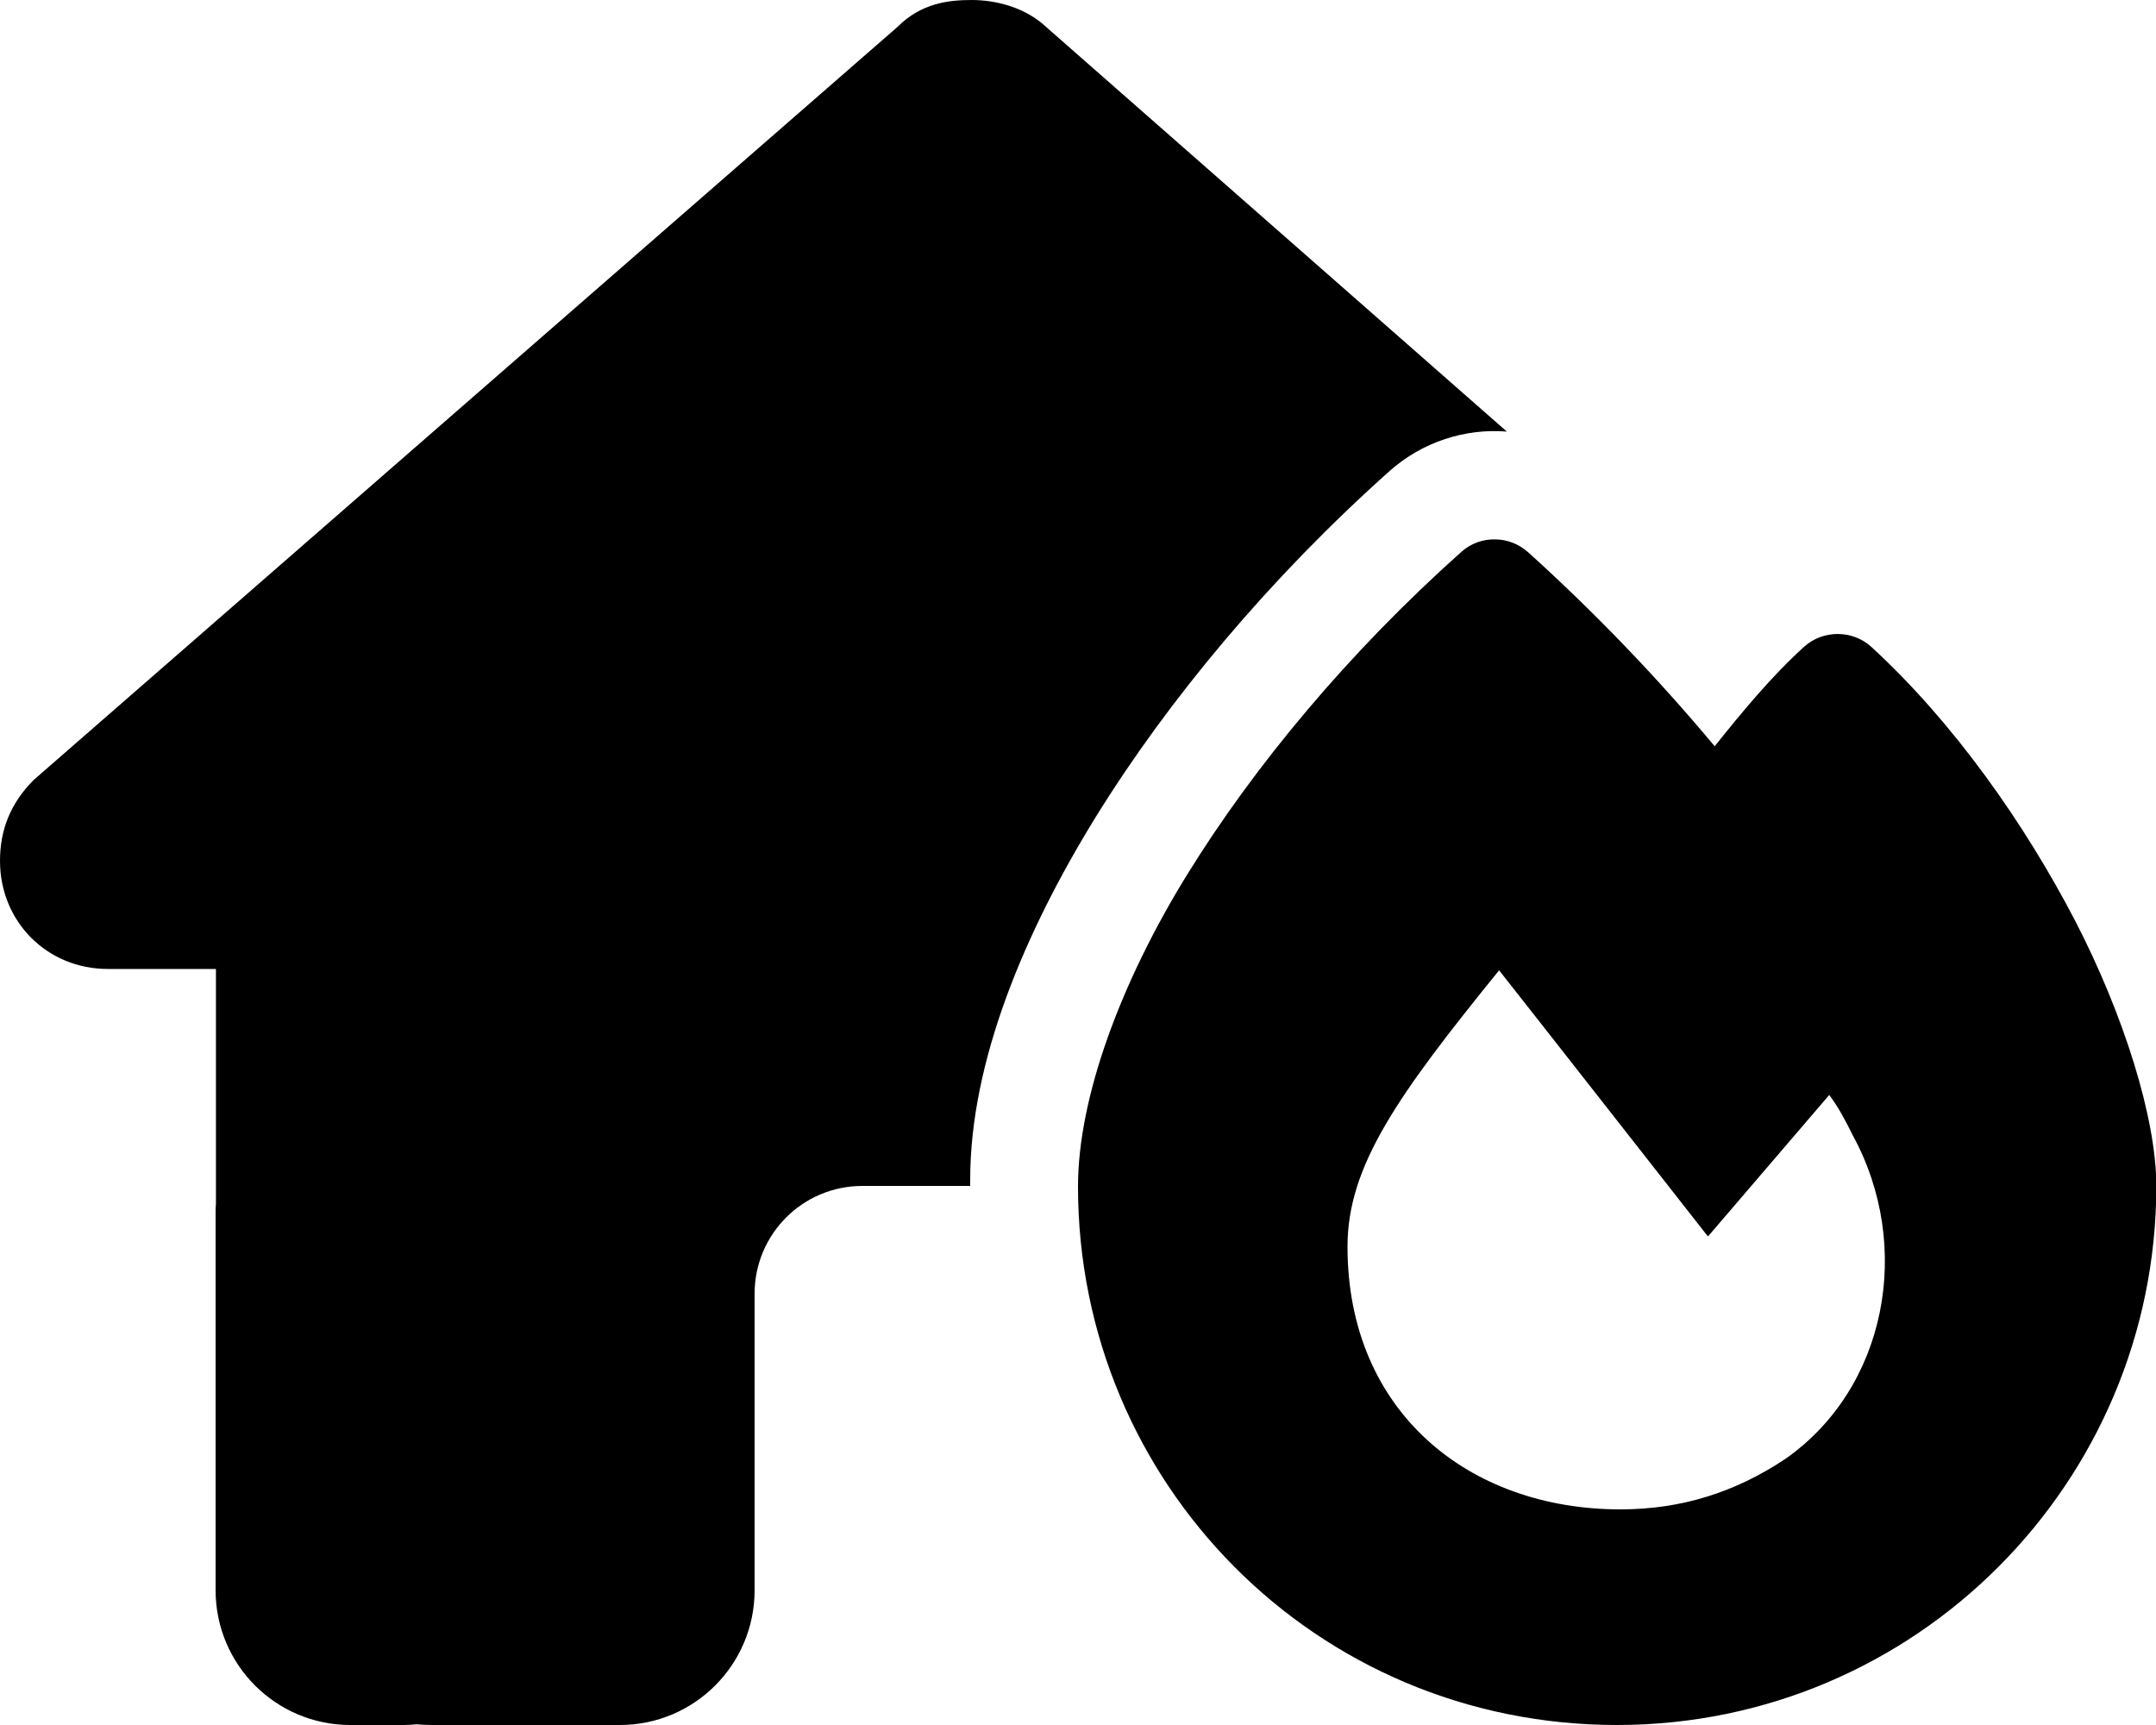
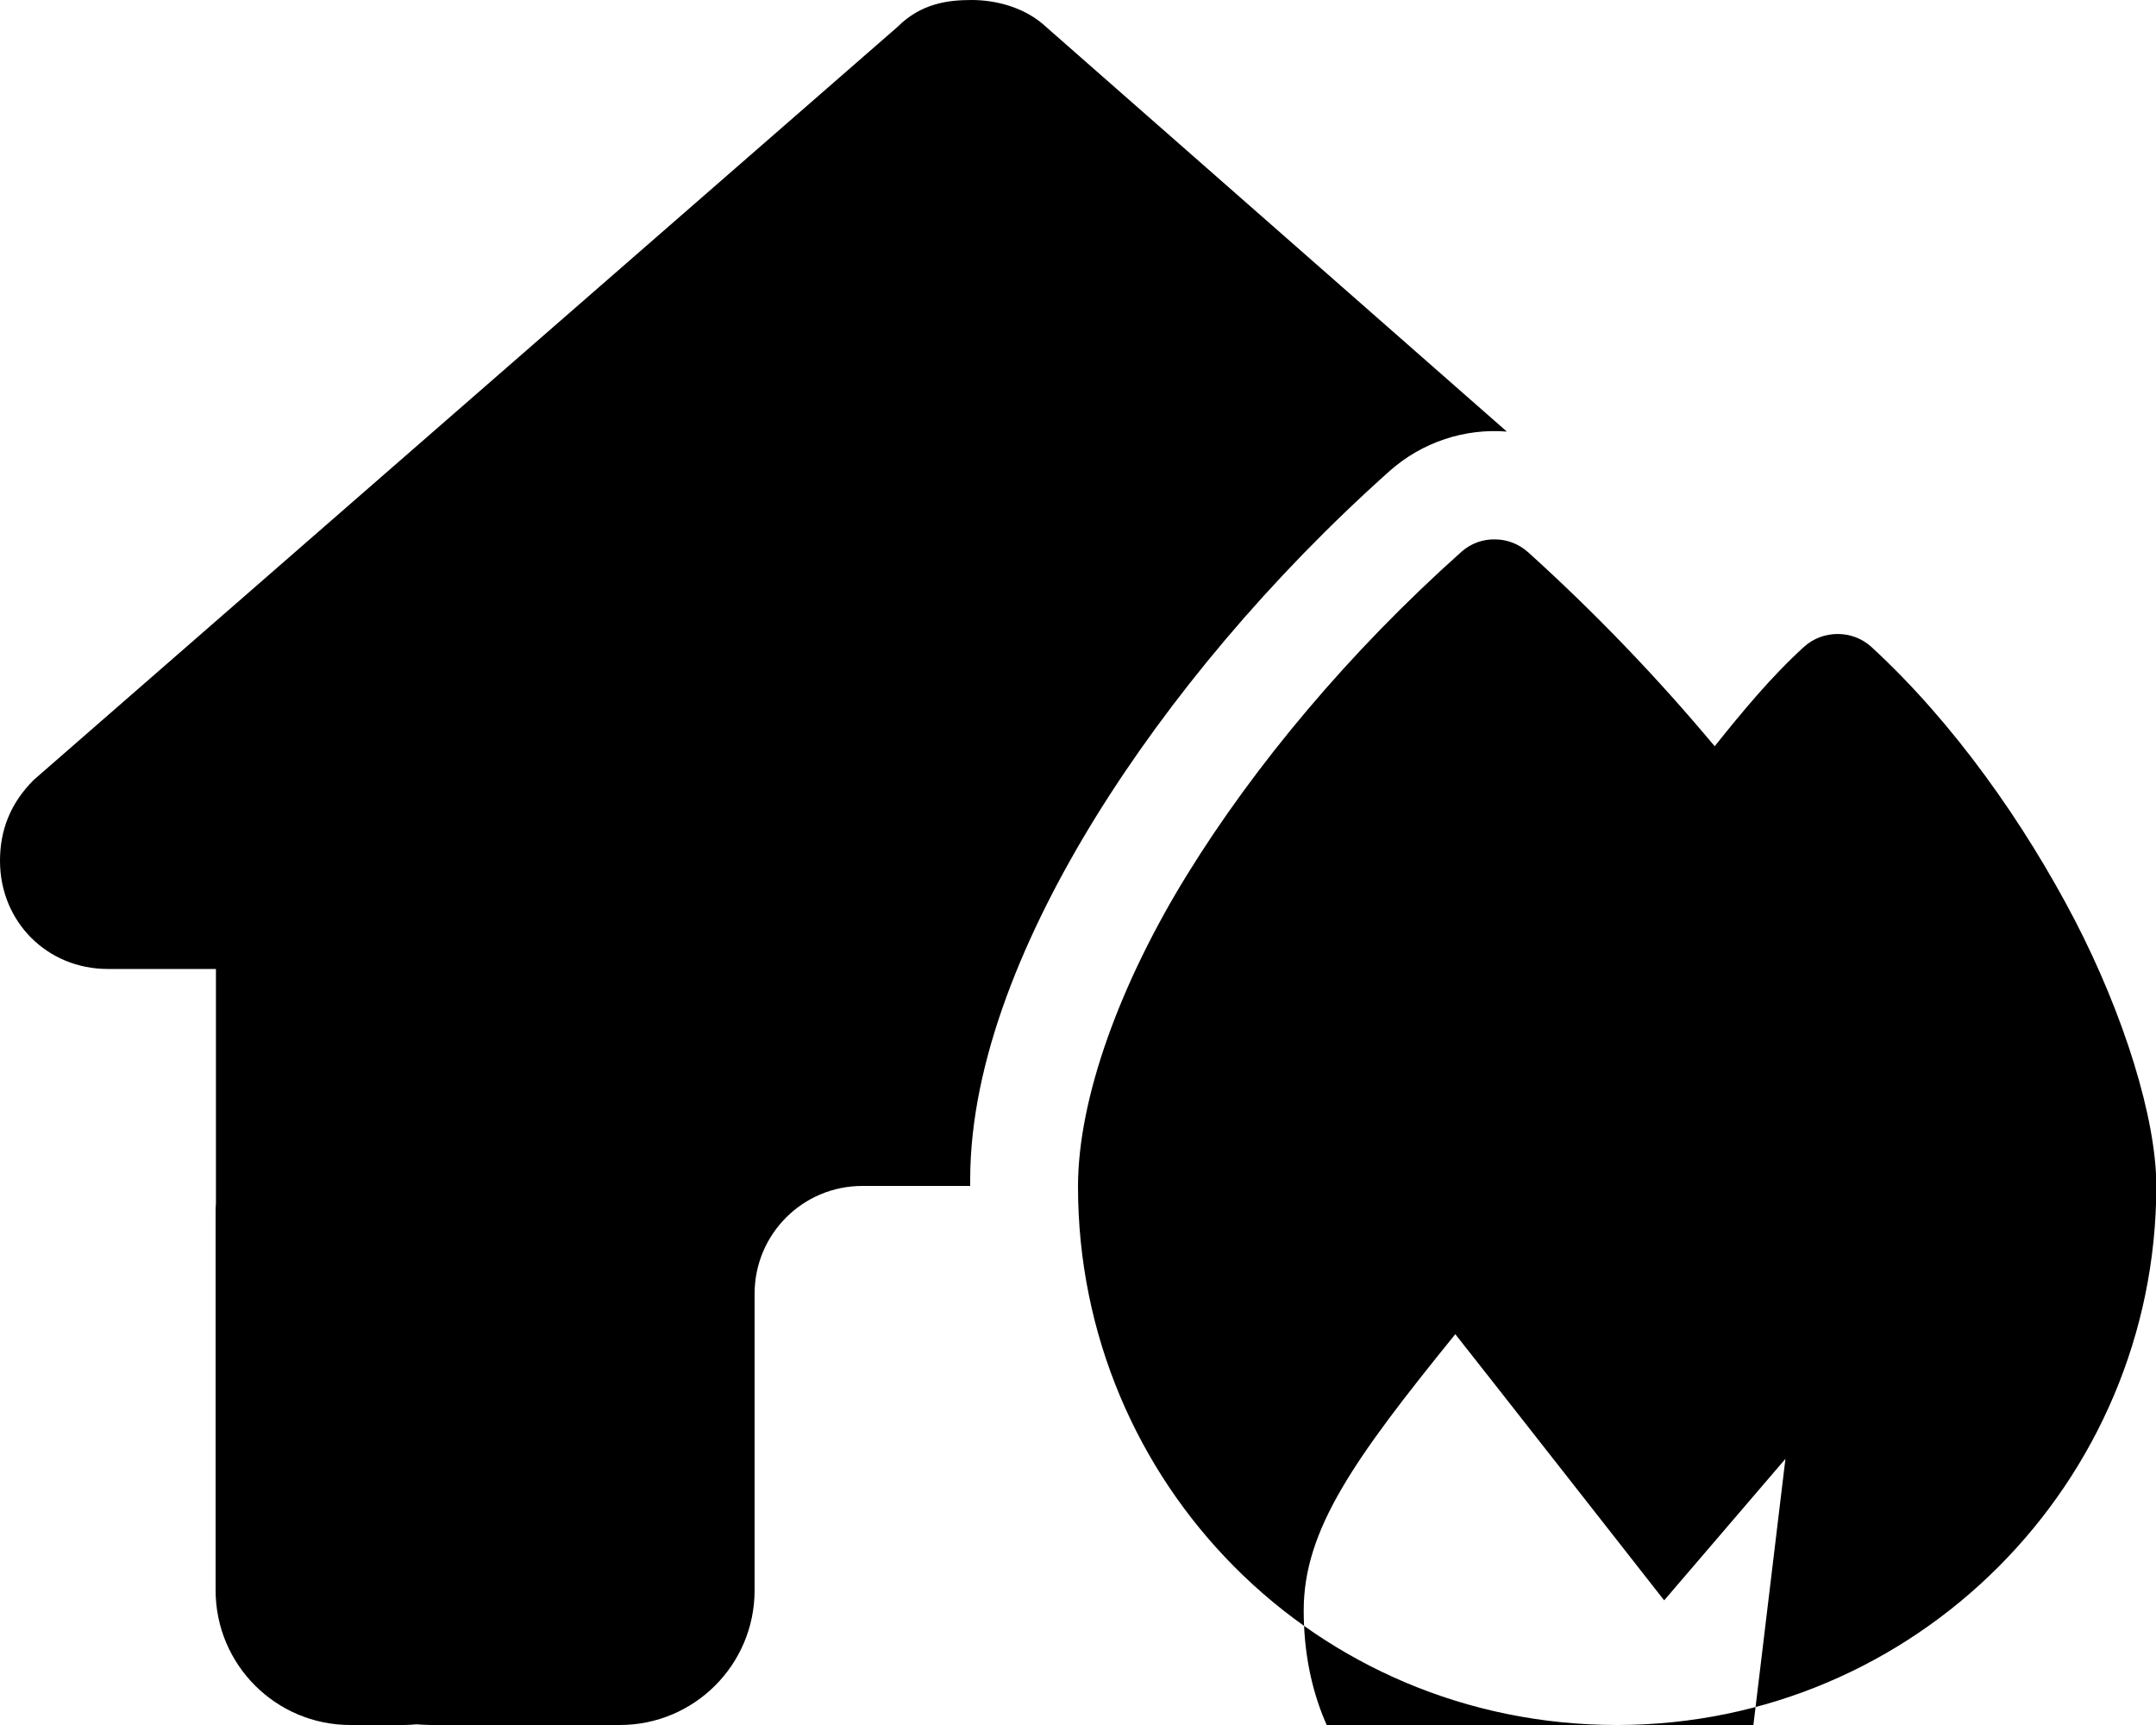
<svg xmlns="http://www.w3.org/2000/svg" viewBox="0 0 640 512">
-   <path d="M288 350.1v1.9h-32c-17.7 0-32 14.3-32 32v88c0 22.1-17.9 40-40 40h-55.9c-1.5 0-3-.1-4.5-.2-1.2.1-2.4.2-3.6.2h-16c-22.1 0-40-17.9-40-40V360c0-.9 0-1.9.1-2.8v-69.6H32c-18 0-32-14-32-32.1 0-9 3-17 10-24L266.4 8c7-7 15-8 22-8s15 2 21 7l137.9 121.1c-12.3-1-25 3-34.8 11.7-35.4 31.6-65.6 67.7-87.3 102.8-20.9 33.9-37.2 72.3-37.2 107.5zm165.5-186.3c19.7 17.8 38.2 37 55.5 57.7 7.9-9.9 16.8-20.7 26.5-29.5 5.6-5.1 14.4-5.1 20 0 24.7 22.7 45.6 52.7 60.4 81.1 14.5 28 24.2 58.8 24.2 79C640 440 568.7 512 480 512c-89.7 0-160-72.1-160-159.8 0-26.4 12.7-60.7 32.4-92.6 20-32.4 48.1-66.1 81.4-95.8 2.8-2.5 6.4-3.8 10-3.7 3.5 0 7 1.3 9.8 3.8zM530 433c30-21 38-63 20-96-2-4-4-8-7-12l-36 42s-58-74-62-79c-30 37-45 58-45 82 0 49 36 78 81 78 18 0 34-5 49-15z" />
+   <path d="M288 350.1v1.9h-32c-17.7 0-32 14.3-32 32v88c0 22.1-17.9 40-40 40h-55.9c-1.5 0-3-.1-4.5-.2-1.2.1-2.4.2-3.6.2h-16c-22.1 0-40-17.9-40-40V360c0-.9 0-1.9.1-2.8v-69.6H32c-18 0-32-14-32-32.1 0-9 3-17 10-24L266.4 8c7-7 15-8 22-8s15 2 21 7l137.9 121.1c-12.3-1-25 3-34.8 11.7-35.4 31.6-65.6 67.7-87.3 102.8-20.9 33.9-37.2 72.3-37.2 107.5zm165.5-186.3c19.7 17.8 38.2 37 55.5 57.7 7.9-9.9 16.8-20.7 26.5-29.5 5.6-5.1 14.4-5.1 20 0 24.7 22.7 45.6 52.7 60.4 81.1 14.5 28 24.2 58.8 24.2 79C640 440 568.7 512 480 512c-89.7 0-160-72.1-160-159.8 0-26.4 12.7-60.7 32.4-92.6 20-32.4 48.1-66.1 81.4-95.8 2.8-2.5 6.4-3.8 10-3.7 3.5 0 7 1.3 9.8 3.8zM530 433l-36 42s-58-74-62-79c-30 37-45 58-45 82 0 49 36 78 81 78 18 0 34-5 49-15z" />
</svg>